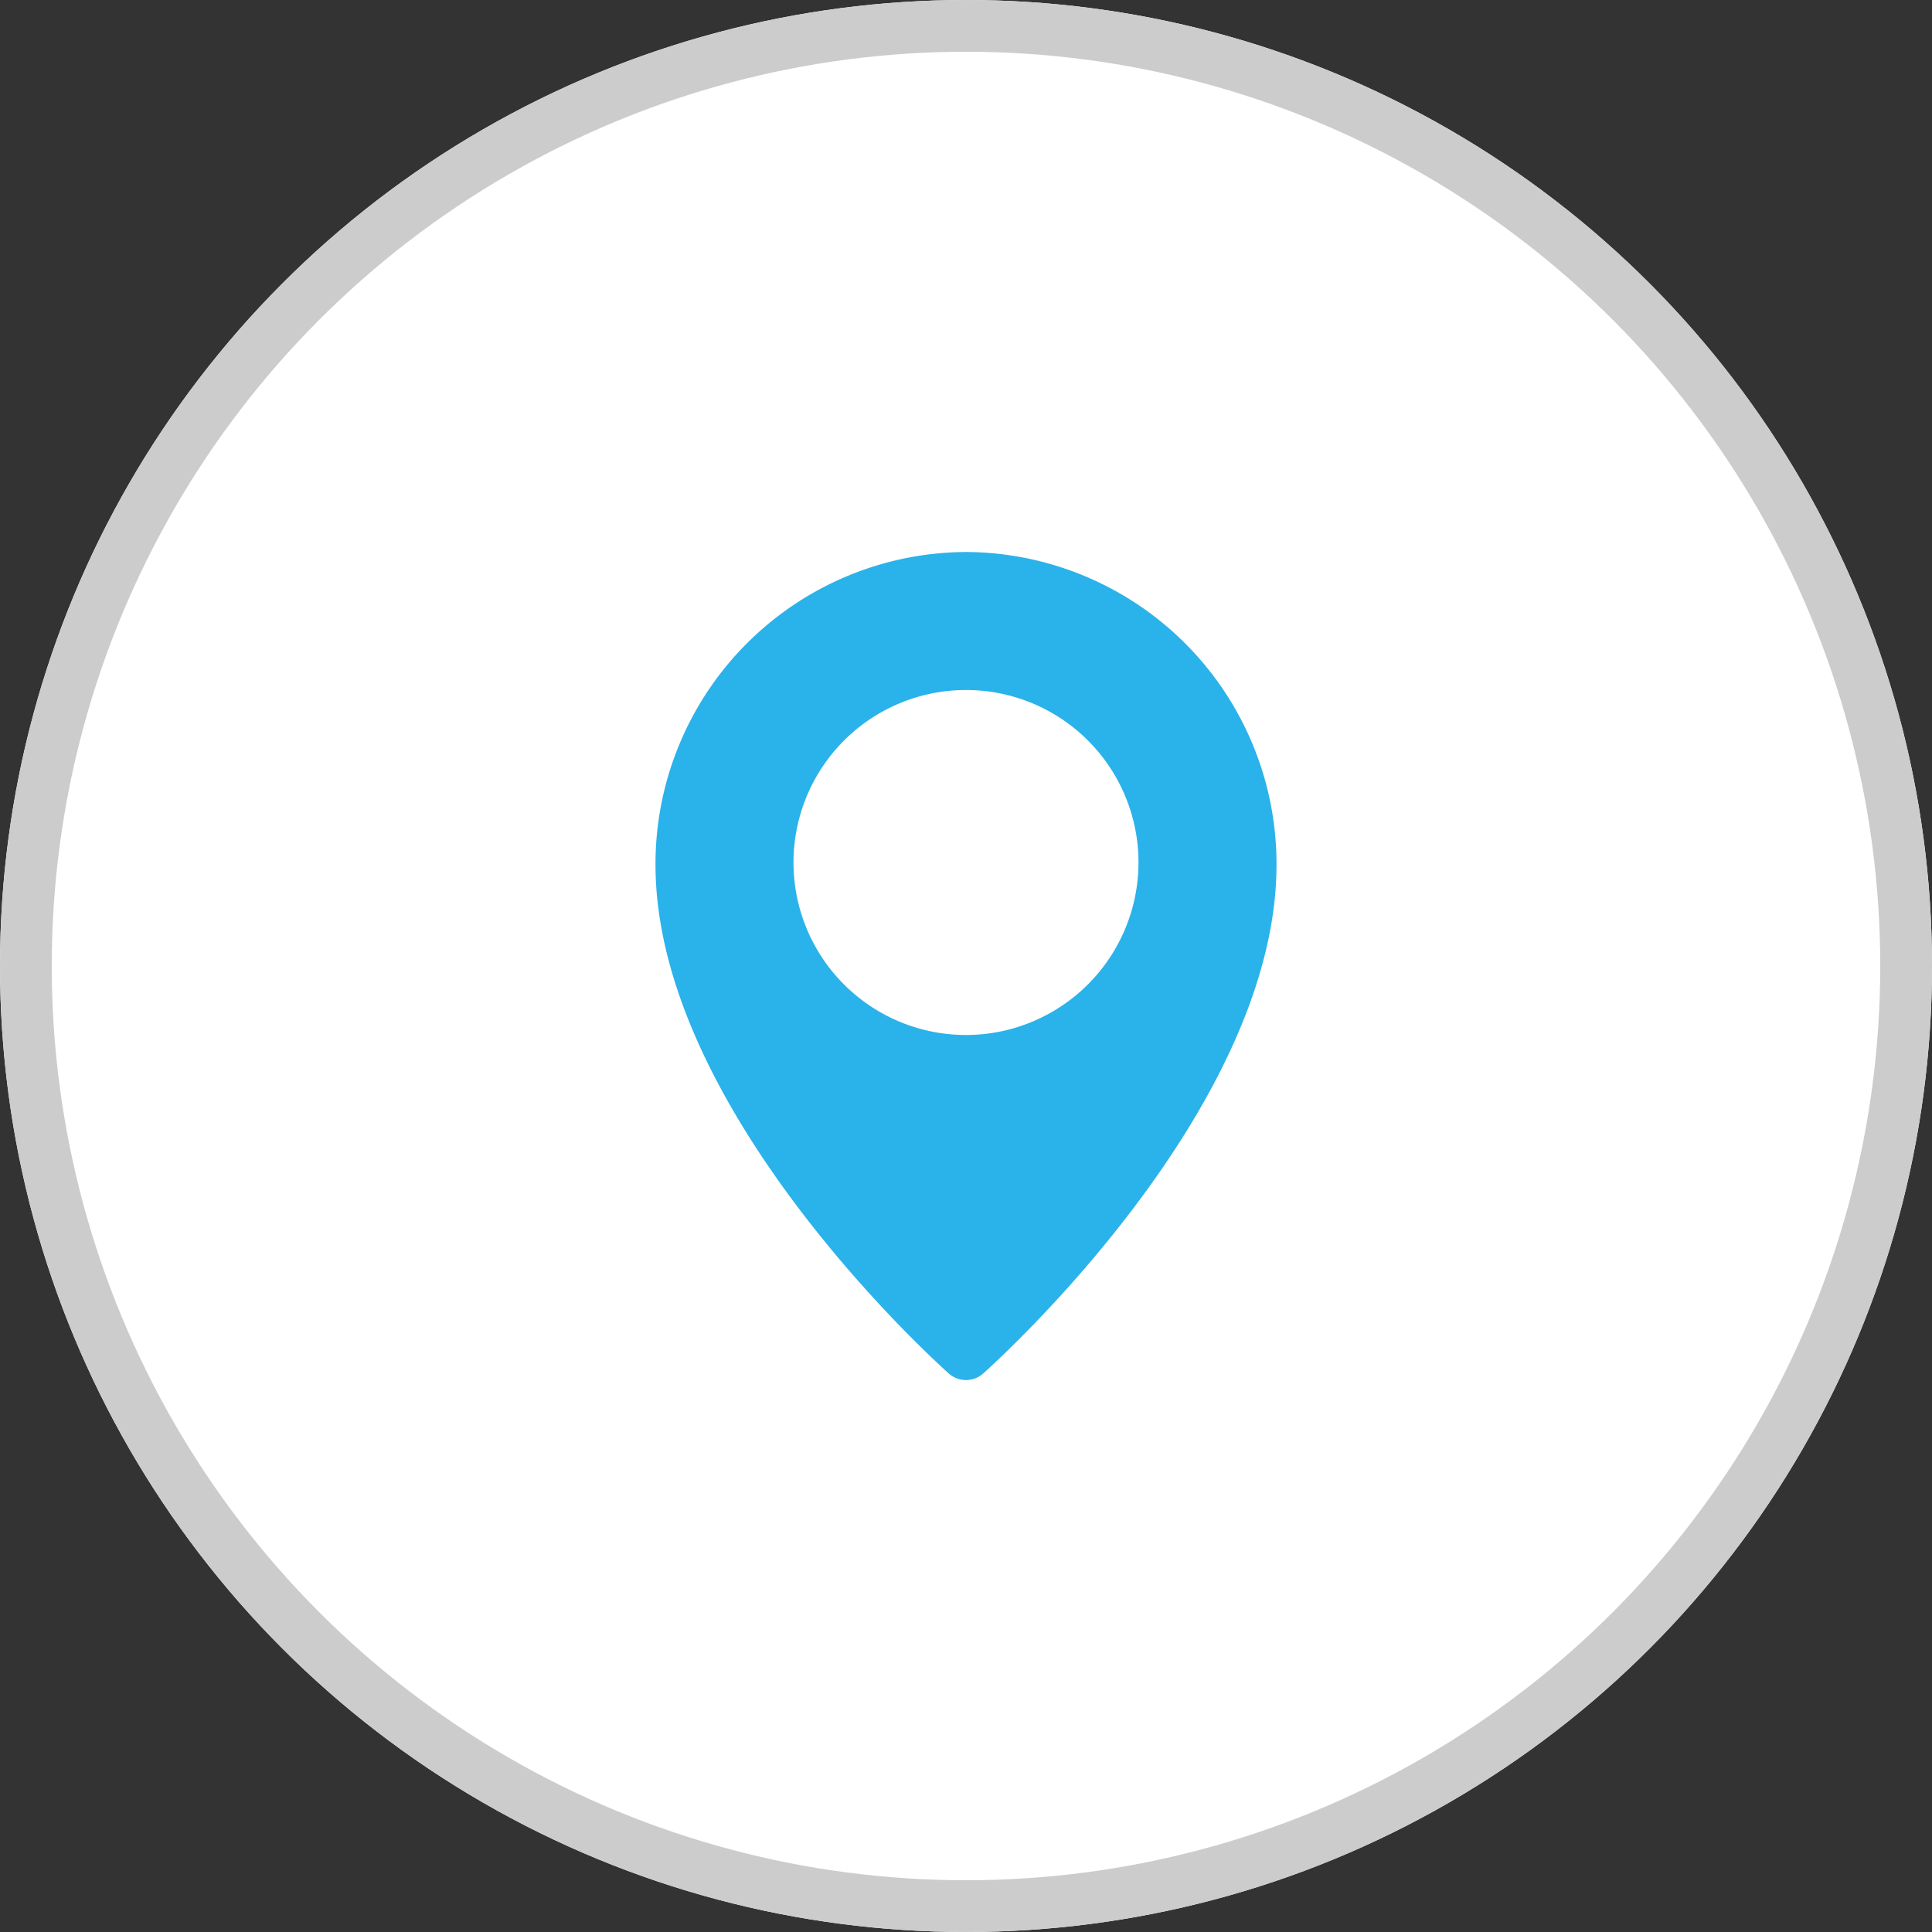
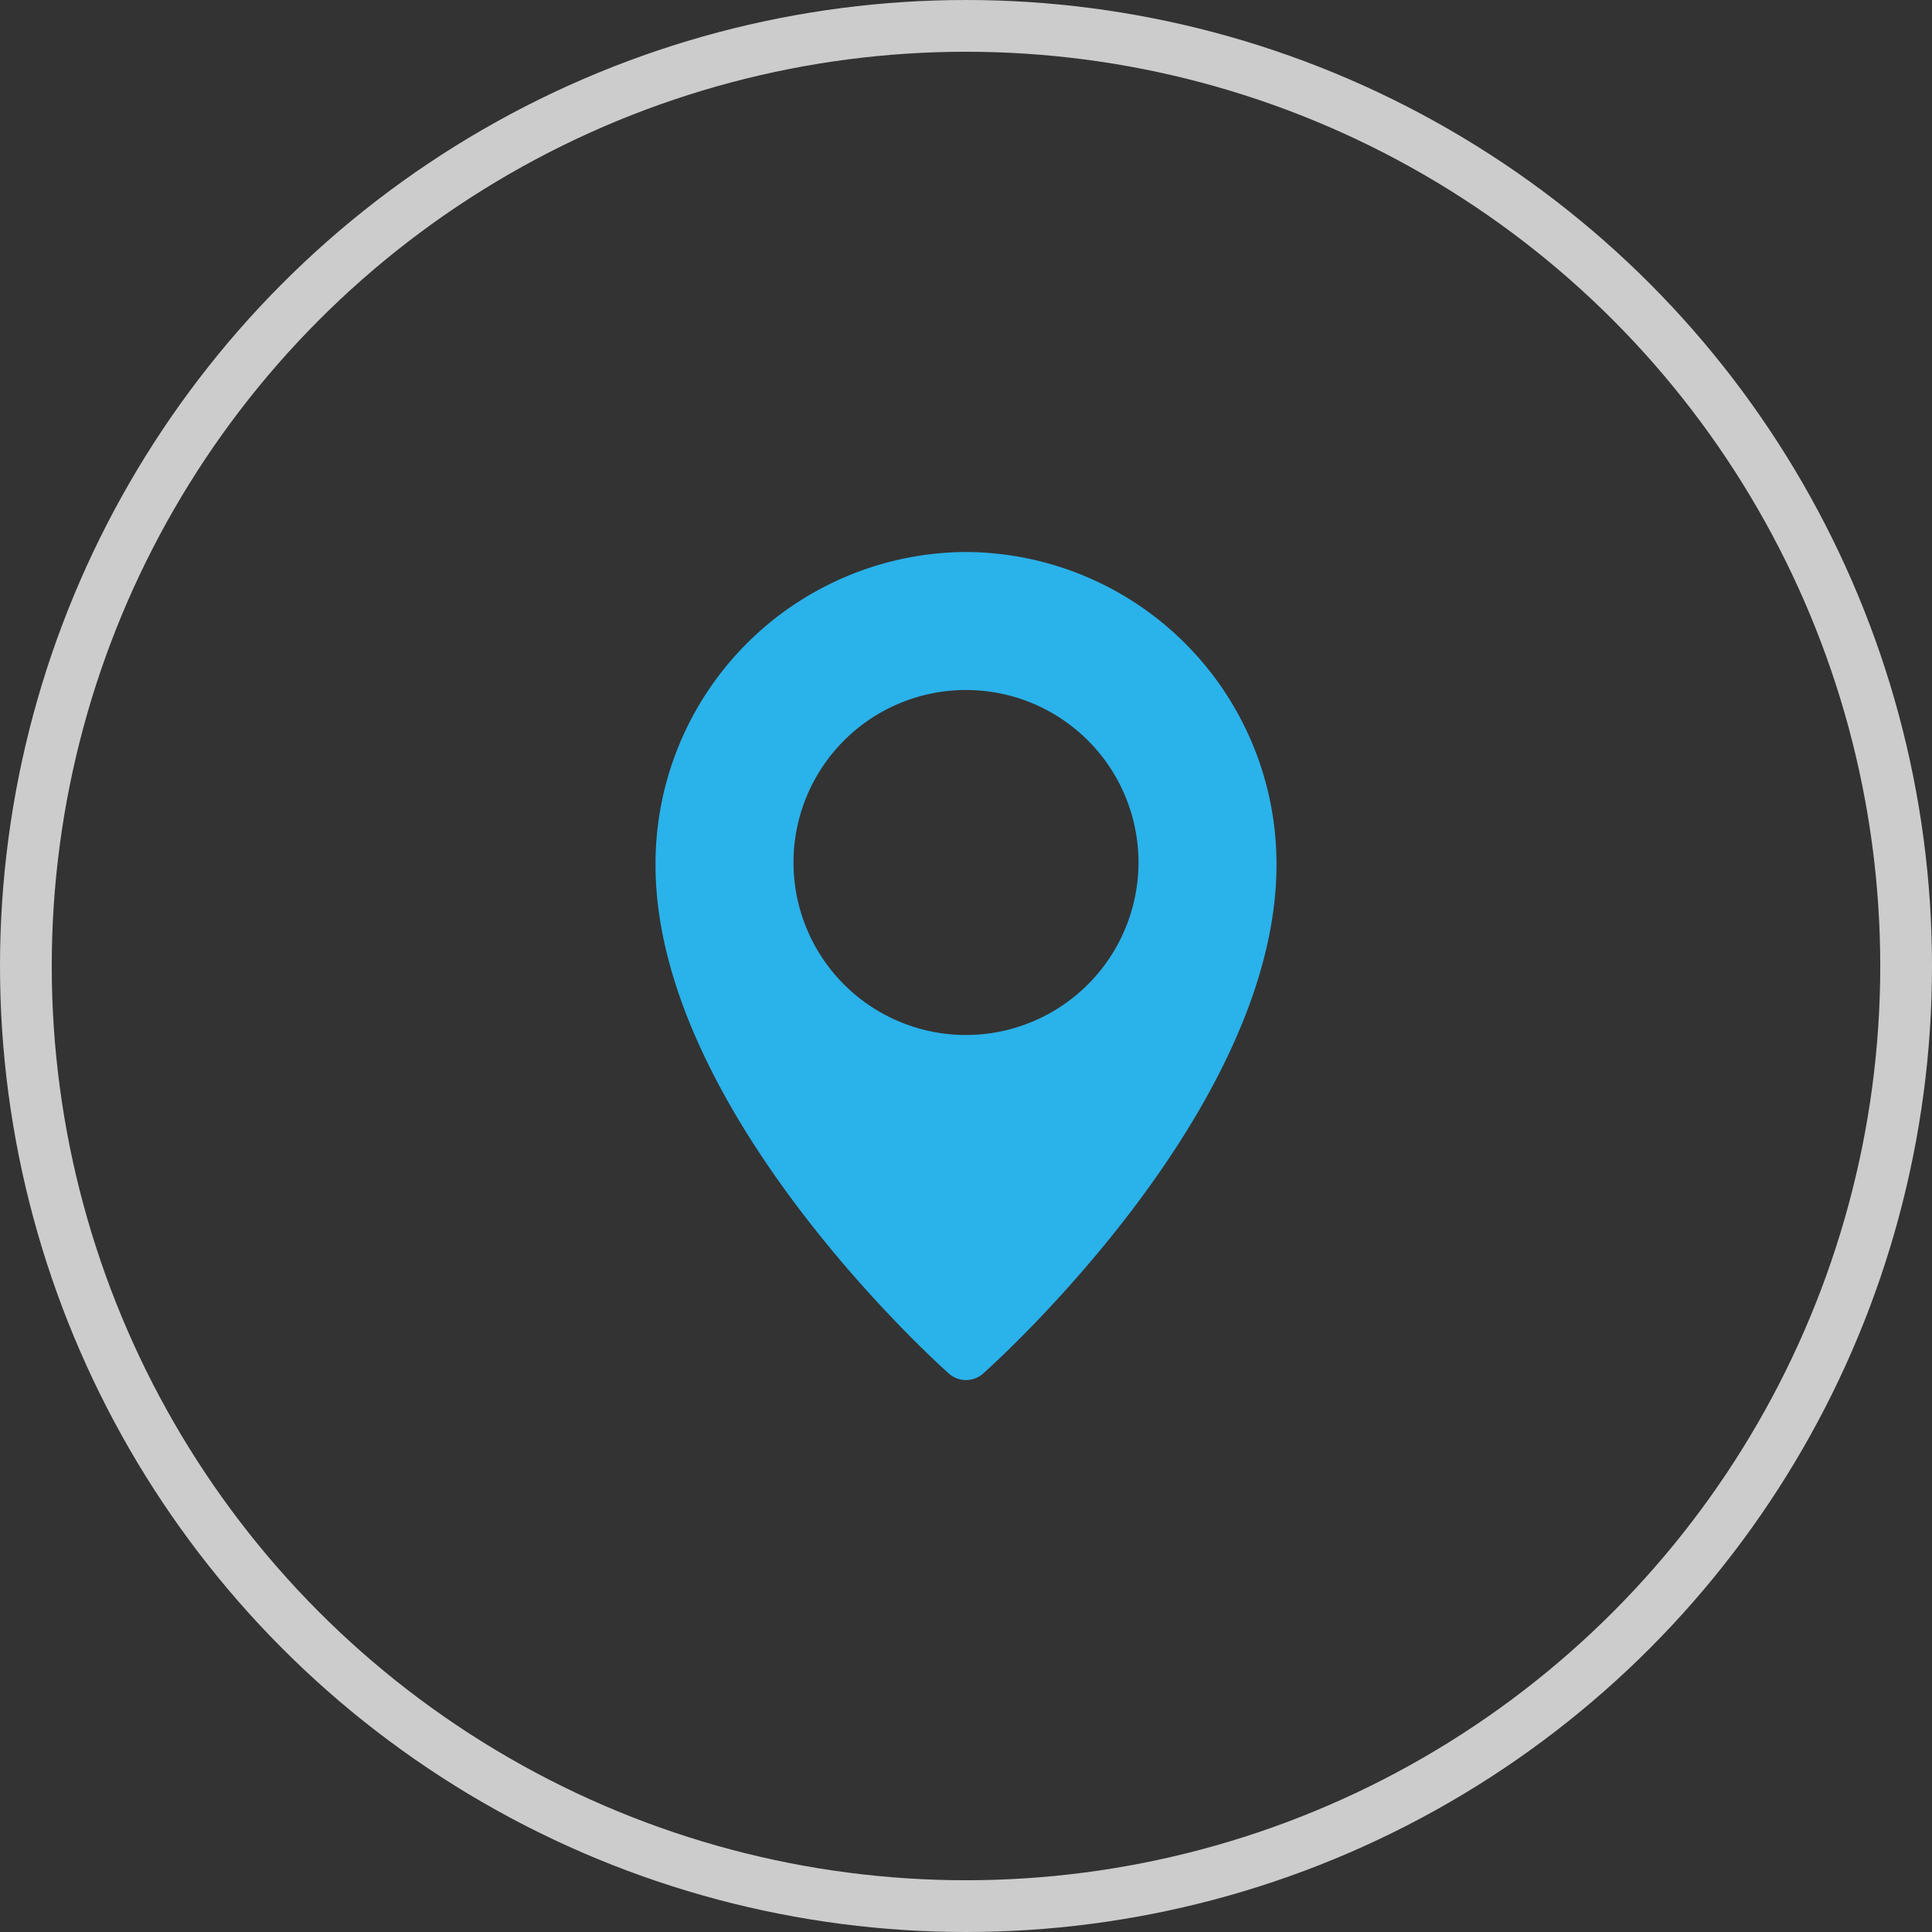
<svg xmlns="http://www.w3.org/2000/svg" width="56" height="56" viewBox="0 0 56 56">
  <rect x="0" y="0" width="56" height="56" fill="#333333" stroke="none" />
  <g id="Group_6148" data-name="Group 6148" transform="translate(-196 -5191)">
    <g id="Ellipse_57" data-name="Ellipse 57" transform="translate(196 5191)" fill="#fff" stroke="#ccc" stroke-width="1.5">
-       <circle cx="28" cy="28" r="28" stroke="none" />
      <circle cx="28" cy="28" r="27.25" fill="none" />
    </g>
    <g id="Group_6147" data-name="Group 6147" transform="translate(212 5207)">
      <path id="Path_96564" data-name="Path 96564" d="M12,0A9.043,9.043,0,0,0,3,9.065c0,7.1,8.154,14.437,8.5,14.745a.749.749,0,0,0,1,0C12.846,23.5,21,16.168,21,9.065A9.043,9.043,0,0,0,12,0Zm0,14a5,5,0,1,1,5-5A5.006,5.006,0,0,1,12,14Z" fill="#2ab2ea" />
    </g>
  </g>
</svg>